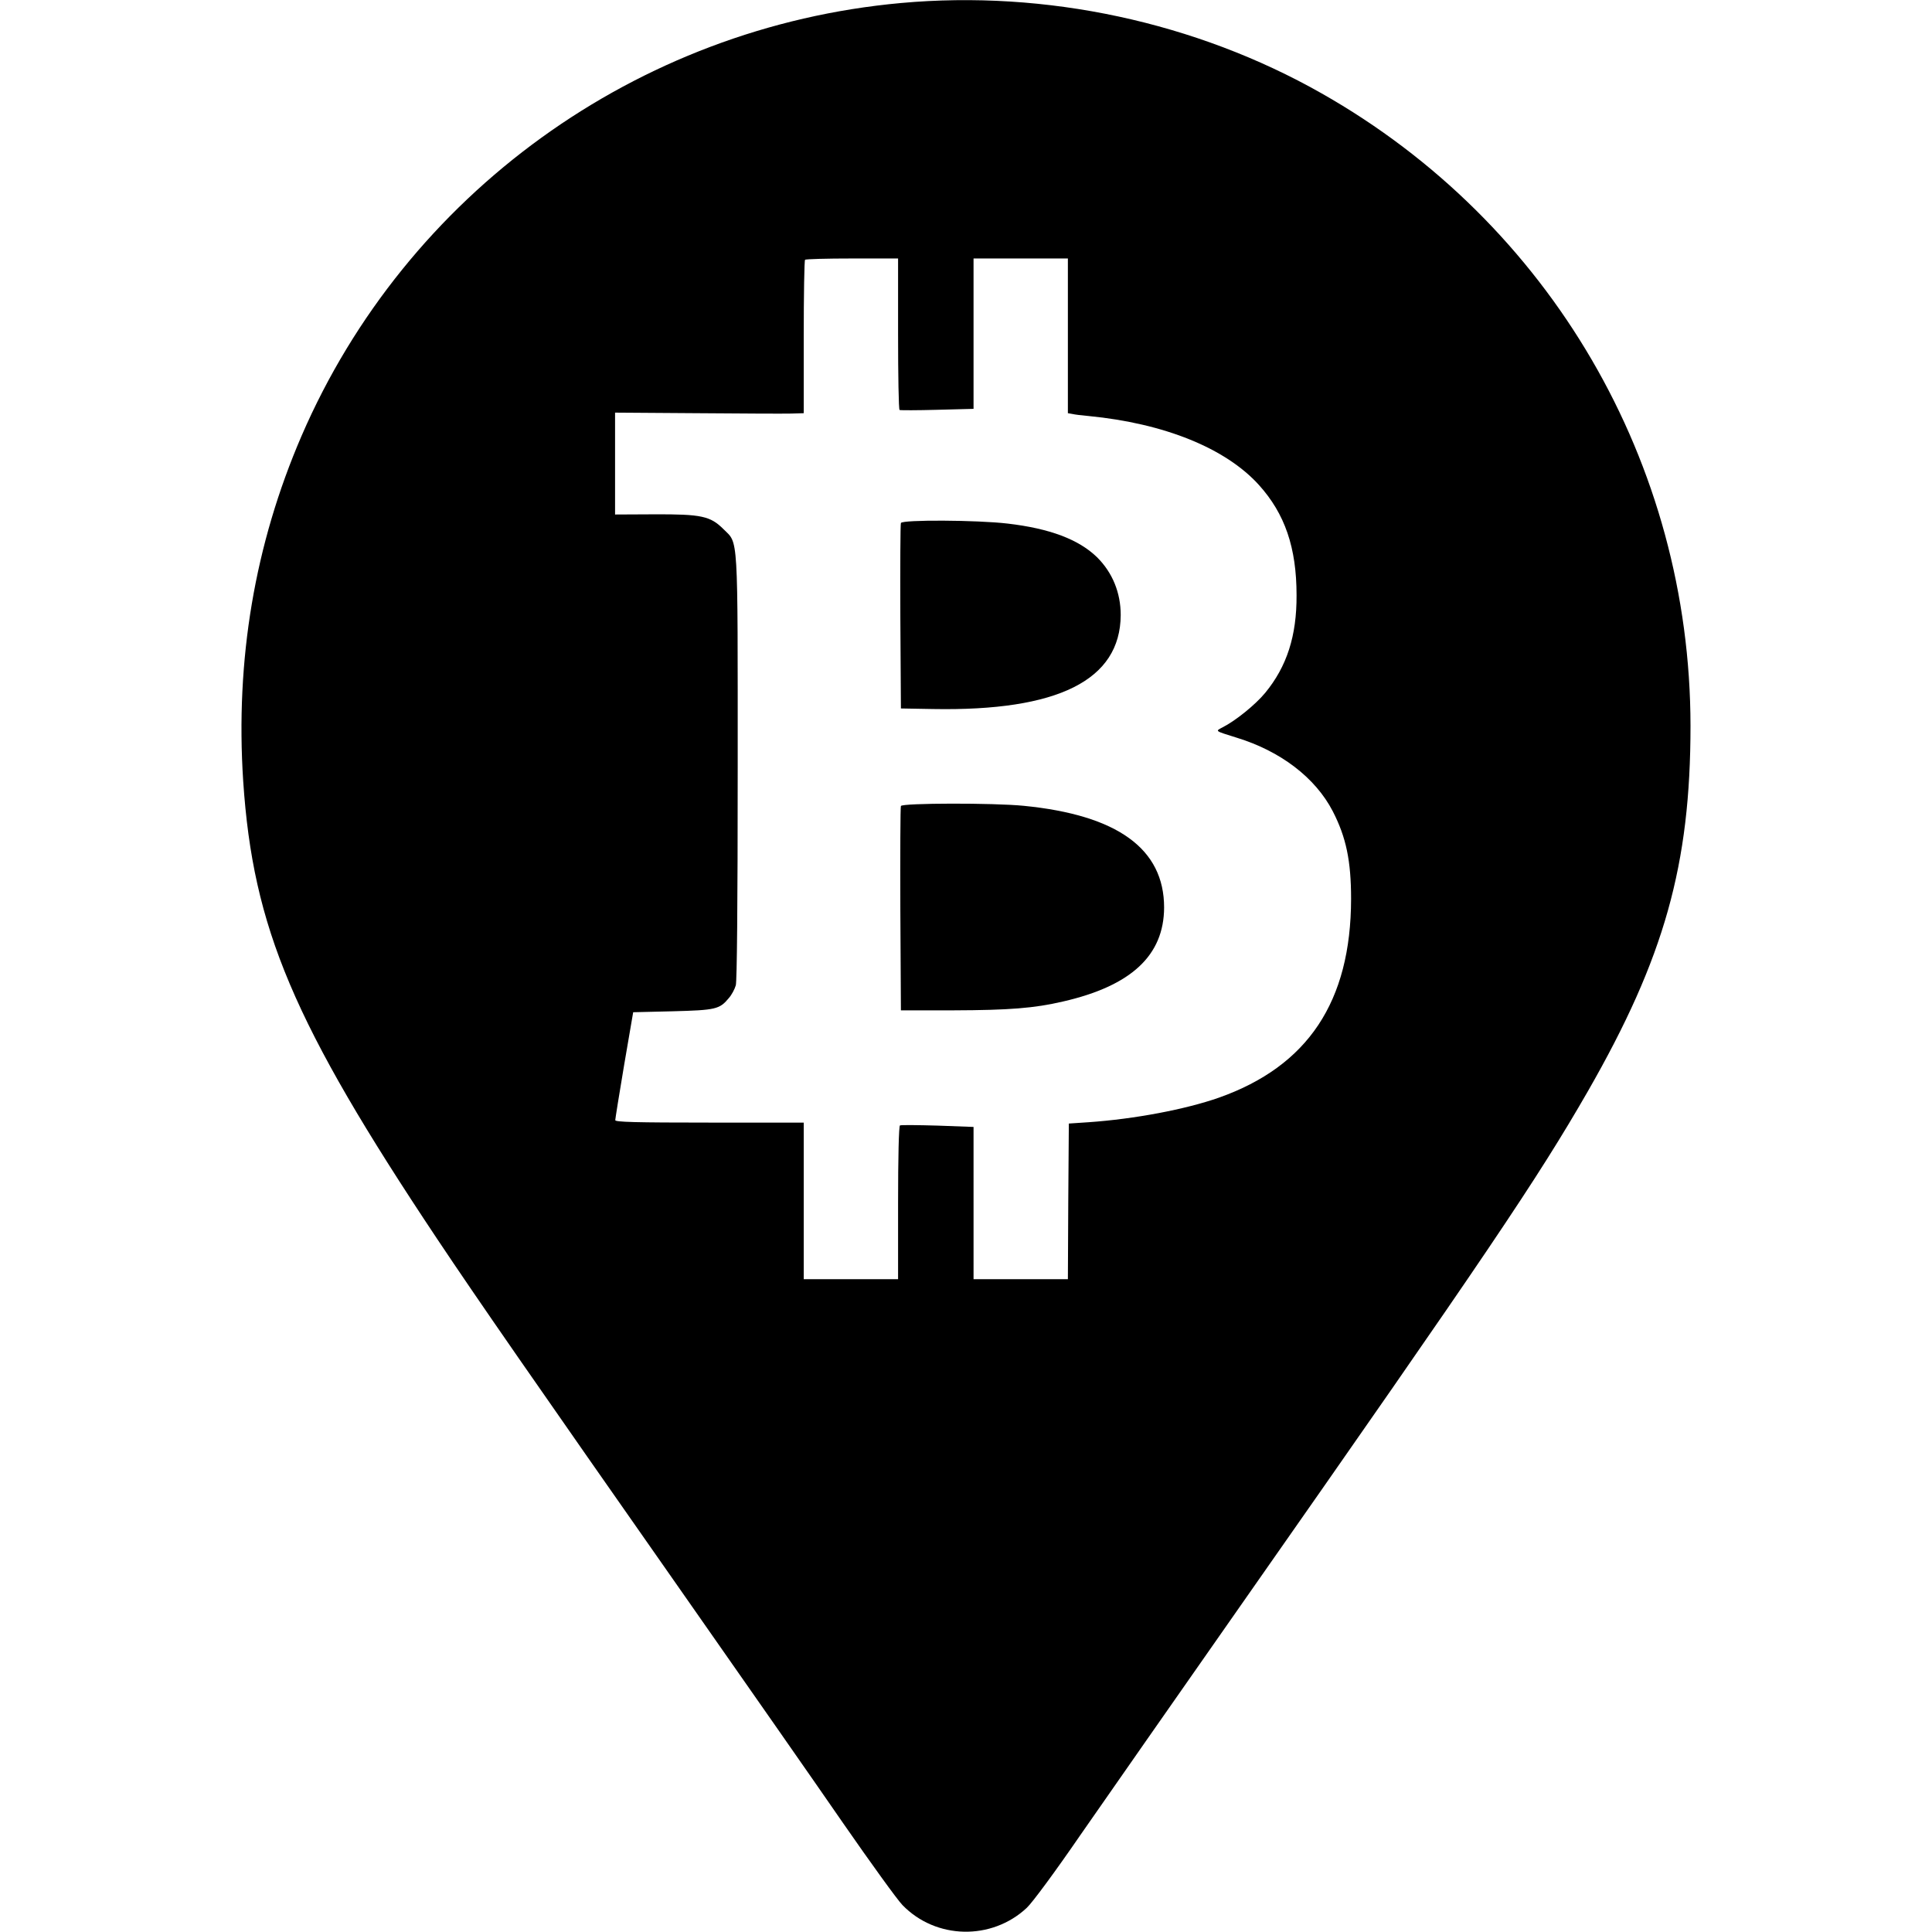
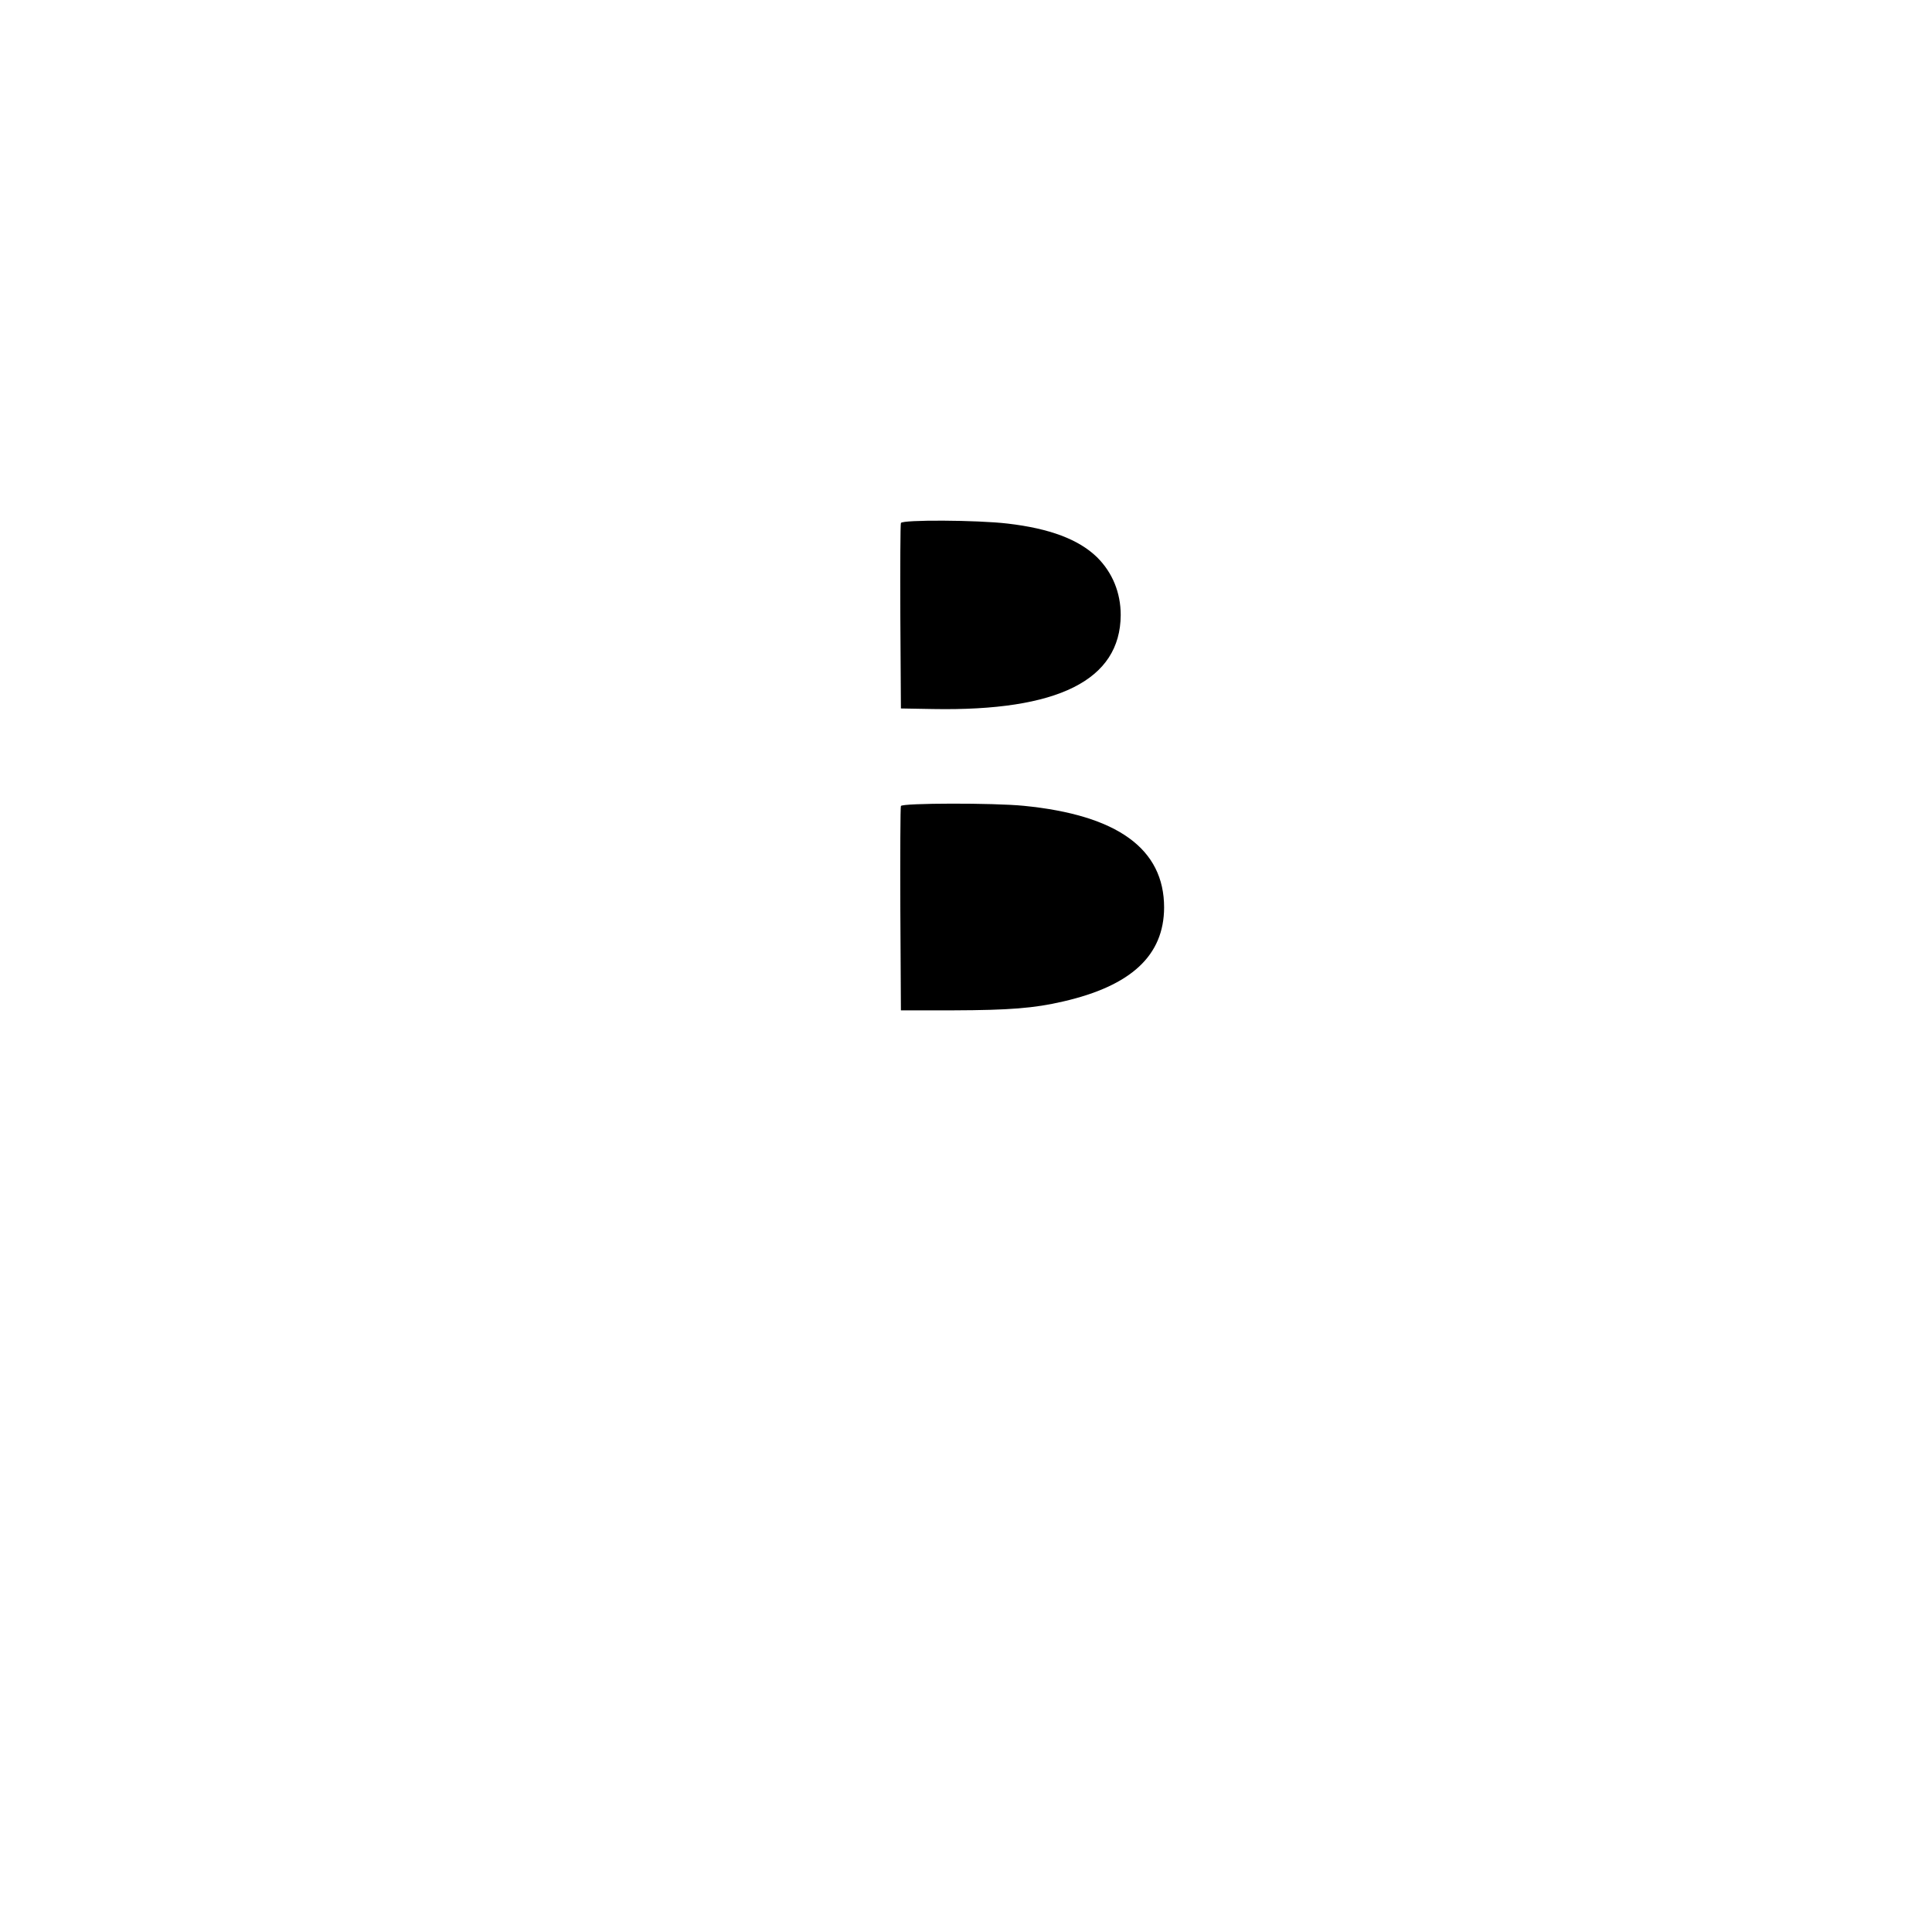
<svg xmlns="http://www.w3.org/2000/svg" version="1" width="1365.333" height="1365.333" viewBox="0 0 1024 1024">
-   <path d="M477.5 1.6C337.6 14.3 215.3 102.7 159.8 231.1 135 288.6 124.7 349.7 128.9 414c5.2 77.9 26.5 128.2 102.7 242.5 22.1 33.1 49.8 73 131.5 189.7 31.7 45.3 69.5 99.4 83.9 120.3 14.5 20.9 28.5 40.3 31.3 43.2 17.7 18.3 47.3 18.9 65.9 1.5 2.9-2.7 14.9-18.9 28.5-38.7 13-18.7 51.1-73.3 84.7-121.3 131.3-187.5 157.5-226.4 184.2-272.8 40.6-70.8 54.4-120.1 54.4-193.7-.1-139.1-74.3-266.5-195.5-335.2-66.6-37.8-146.1-54.9-223-47.9zM476 176.9c0 22 .3 40.2.8 40.4.4.2 9.4.2 20-.1l19.2-.5V137h50v82l2.3.4c1.2.3 5.1.8 8.7 1.1 40.2 3.9 72.7 17.1 90.3 36.6 13.7 15.2 19.9 33.1 19.9 58.4.1 21.5-5.1 37.7-16.6 51.7-5.2 6.3-15.7 14.8-22.6 18.3-4 2.1-4.3 1.8 7.5 5.5 23.2 7.1 41.7 21.2 50.9 39 7.1 13.8 9.7 26.3 9.7 46.5-.1 54.4-22.9 88.6-70.1 105.3-17.7 6.2-44.6 11.3-69 13l-10.5.7-.3 41.2-.2 41.3h-50V597.3l-19-.7c-10.5-.3-19.5-.4-20-.1-.6.4-1 16.6-1 41.1V678h-50v-83h-50c-39.4 0-50-.3-49.9-1.3 0-.6 2.1-13.8 4.7-29.2l4.8-28 20.9-.5c23-.6 24.9-1.1 29.8-7 1.5-1.7 3.1-4.7 3.7-6.8.6-2.4 1-41.6 1-115.3 0-125.9.4-118.5-7.5-126.4-7-7-11.7-8-36.7-7.9l-20.8.1v-54l43.3.3c23.7.2 46.2.3 50 .2l6.7-.2v-40.3c0-22.2.3-40.7.7-41 .3-.4 11.6-.7 25-.7H476v39.9z" />
  <path d="M477.5 277.2c-.3.7-.4 23.1-.3 49.8l.3 48.5 17 .3c66.3 1.2 99.3-15.3 99.5-49.8 0-11.9-4.4-22.6-12.6-30.7-9.7-9.4-25-15.2-47.4-17.8-16.1-1.9-55.8-2.1-56.5-.3zM477.5 427.2c-.3.7-.4 25.4-.3 54.8l.3 53.5h28c29.3-.1 42.6-1.1 58-4.7 36.1-8.3 53.4-24.4 53.5-49.8 0-31.1-24.7-49-74.4-53.9-15.9-1.6-64.5-1.5-65.1.1z" />
</svg>